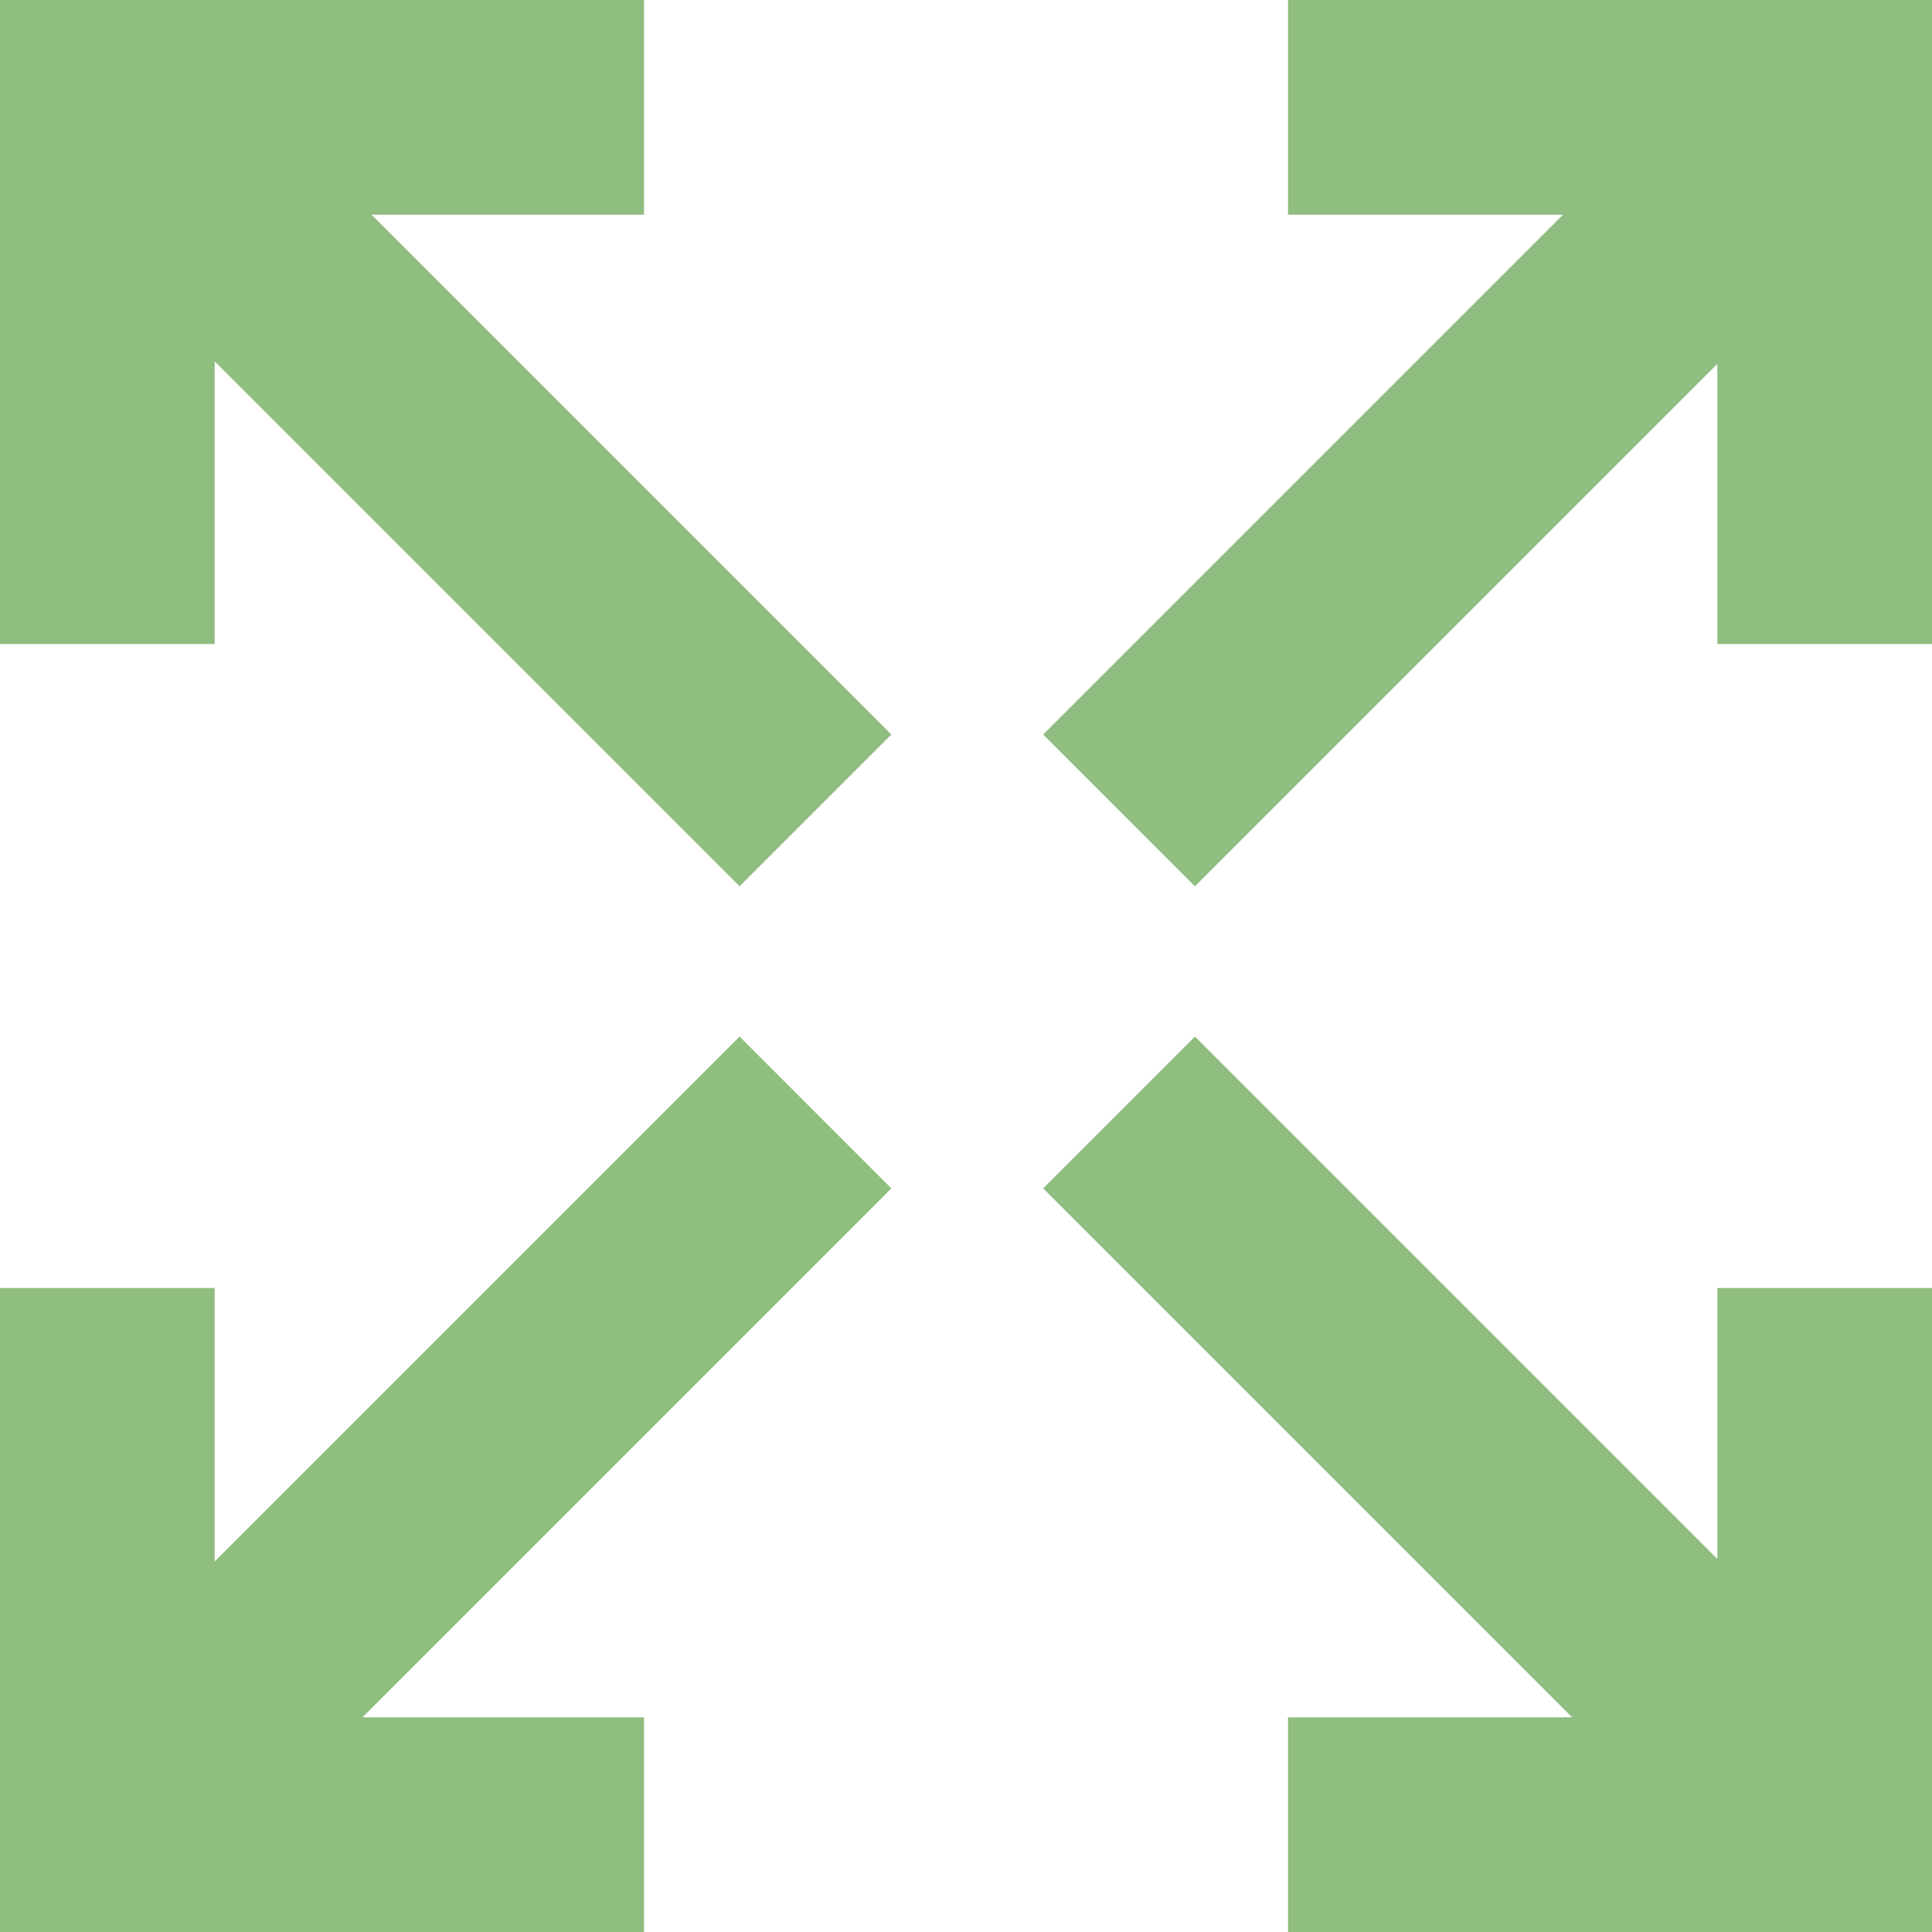
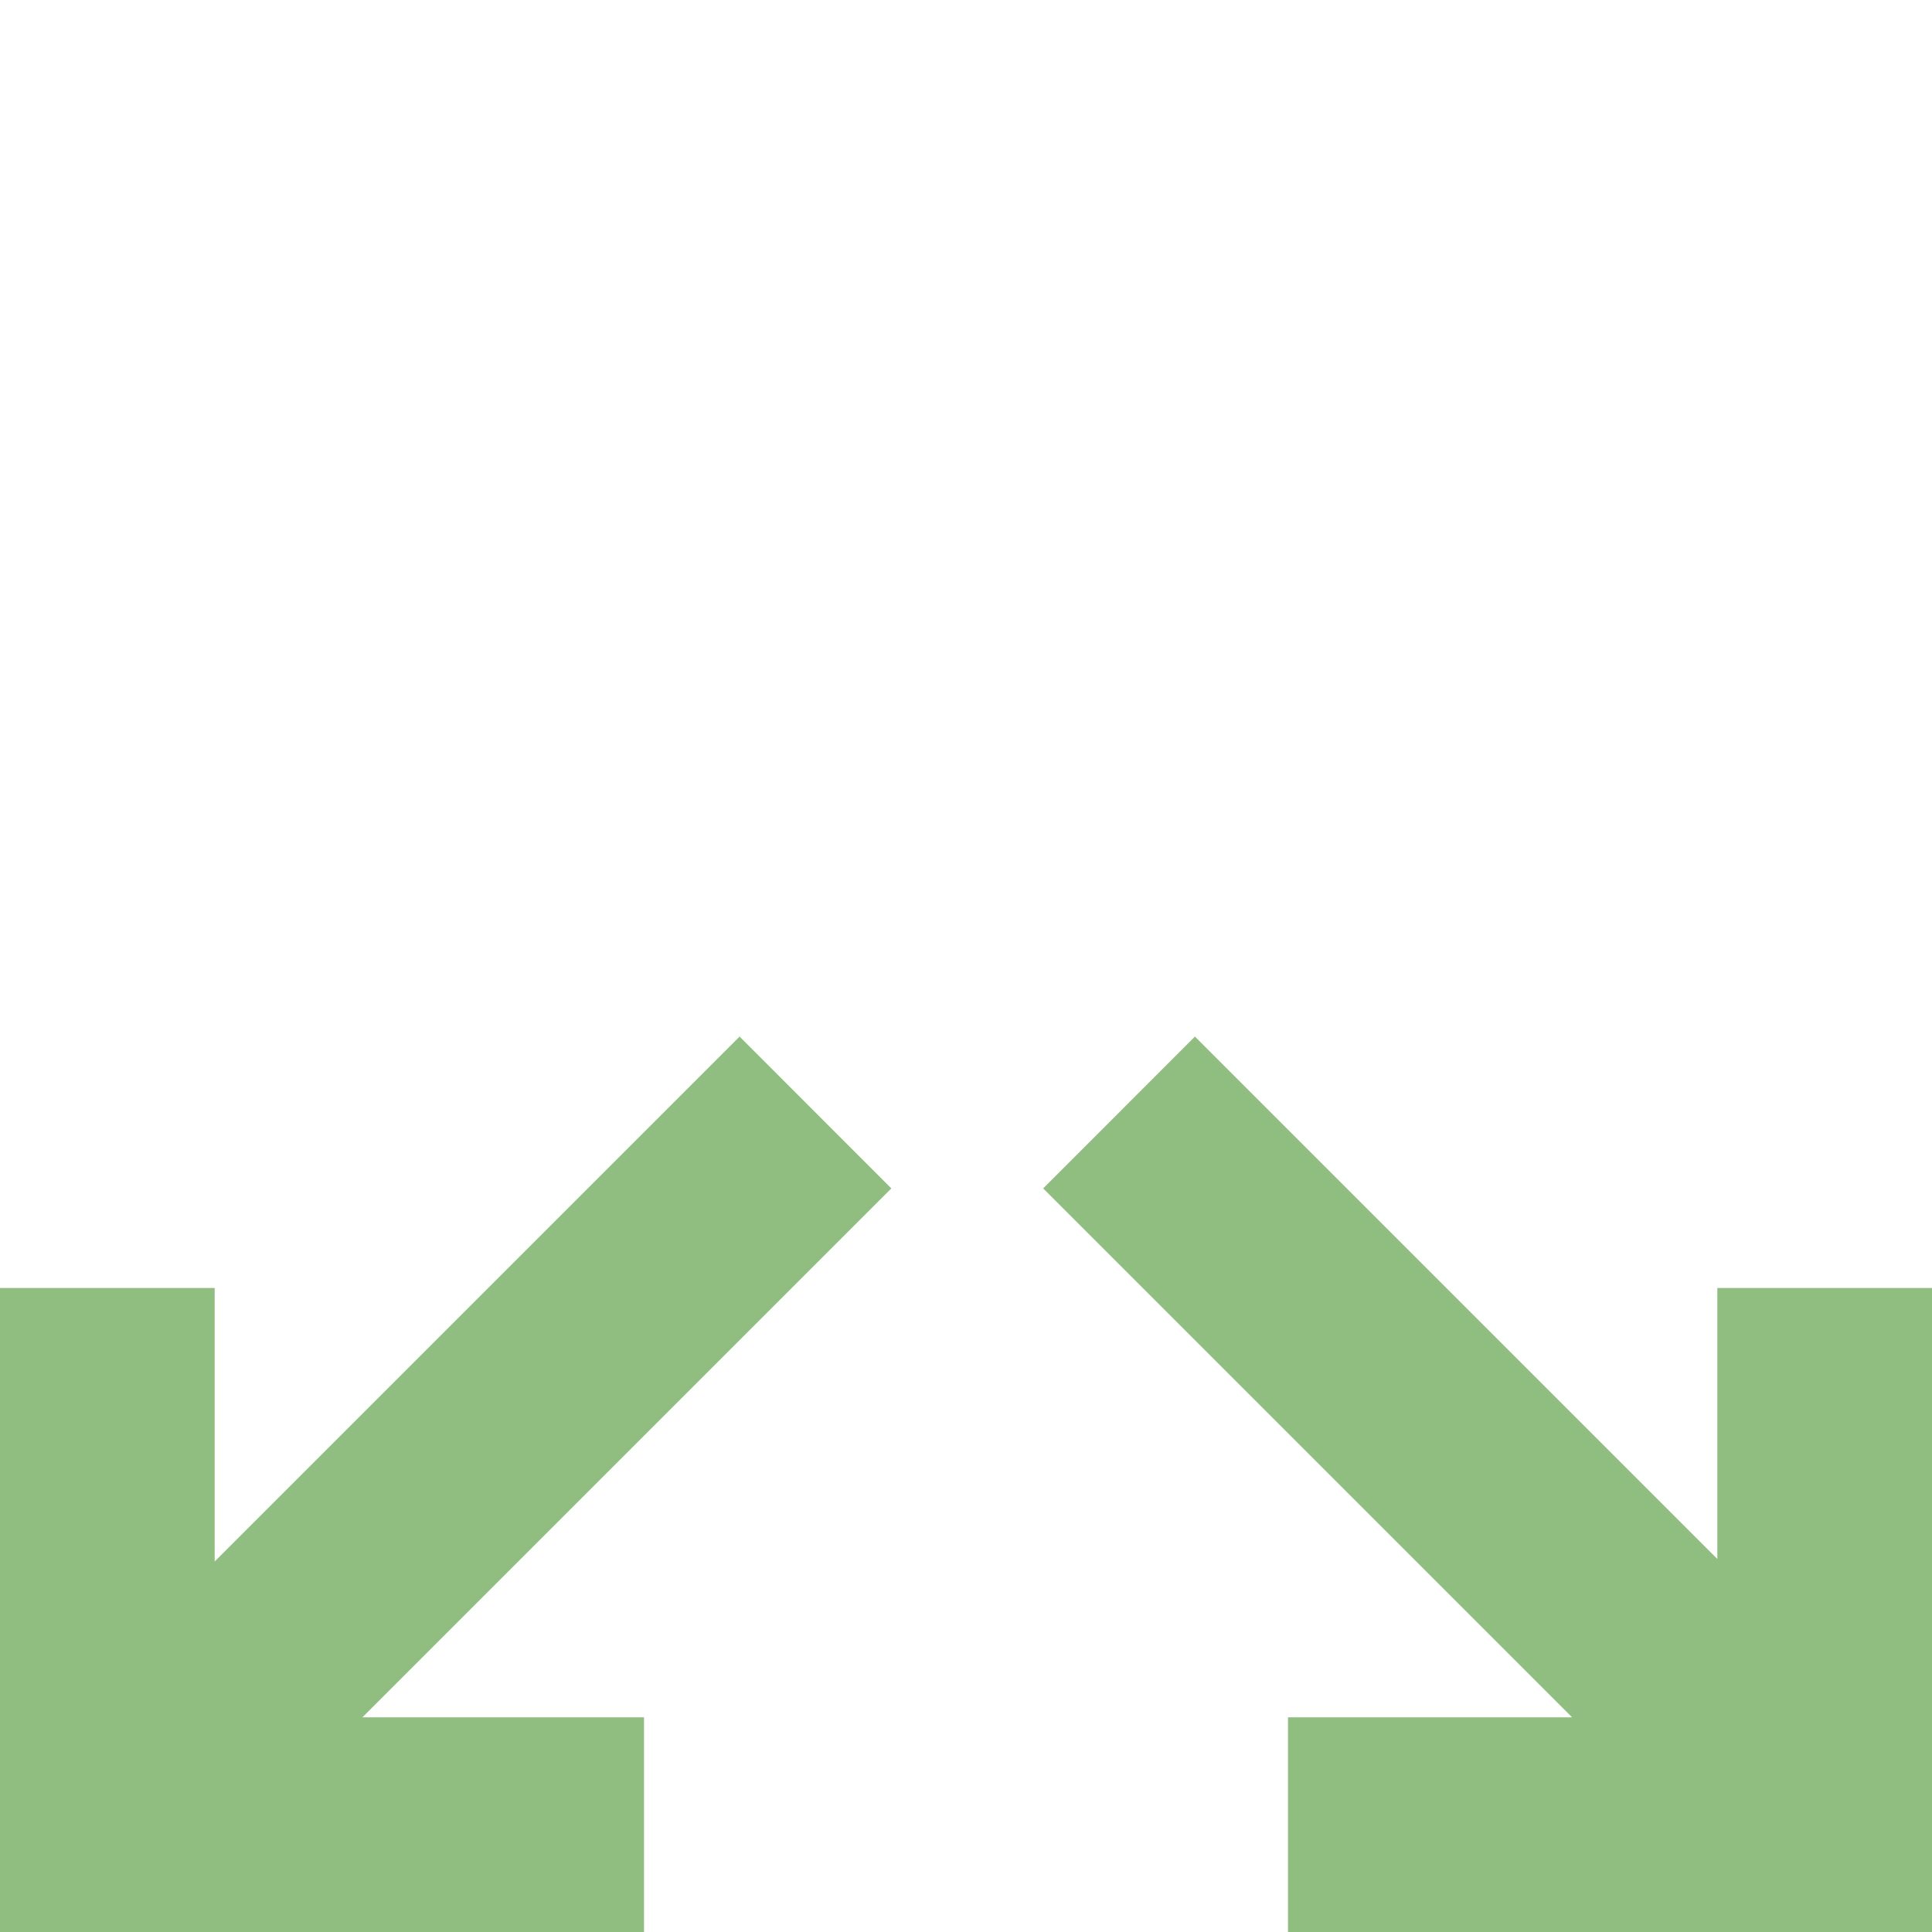
<svg xmlns="http://www.w3.org/2000/svg" width="36" height="36" viewBox="0 0 36 36" fill="none">
-   <path d="M0 0H12V4H6.923L16.609 13.686L13.781 16.514L4 6.733V12H0V0Z" fill="#90BD80" />
  <path d="M0 36H12V32H6.753L16.609 22.144L13.781 19.315L4 29.096V24H0V36Z" fill="#90BD80" />
-   <path d="M24 36H36V24H32V29.049L22.266 19.315L19.438 22.144L29.294 32H24V36Z" fill="#90BD80" />
-   <path d="M36 0H24V4H29.124L19.438 13.686L22.266 16.515L32 6.781V12H36V0Z" fill="#90BD80" />
+   <path d="M24 36H36V24H32V29.049L22.266 19.315L19.438 22.144L29.294 32H24Z" fill="#90BD80" />
</svg>